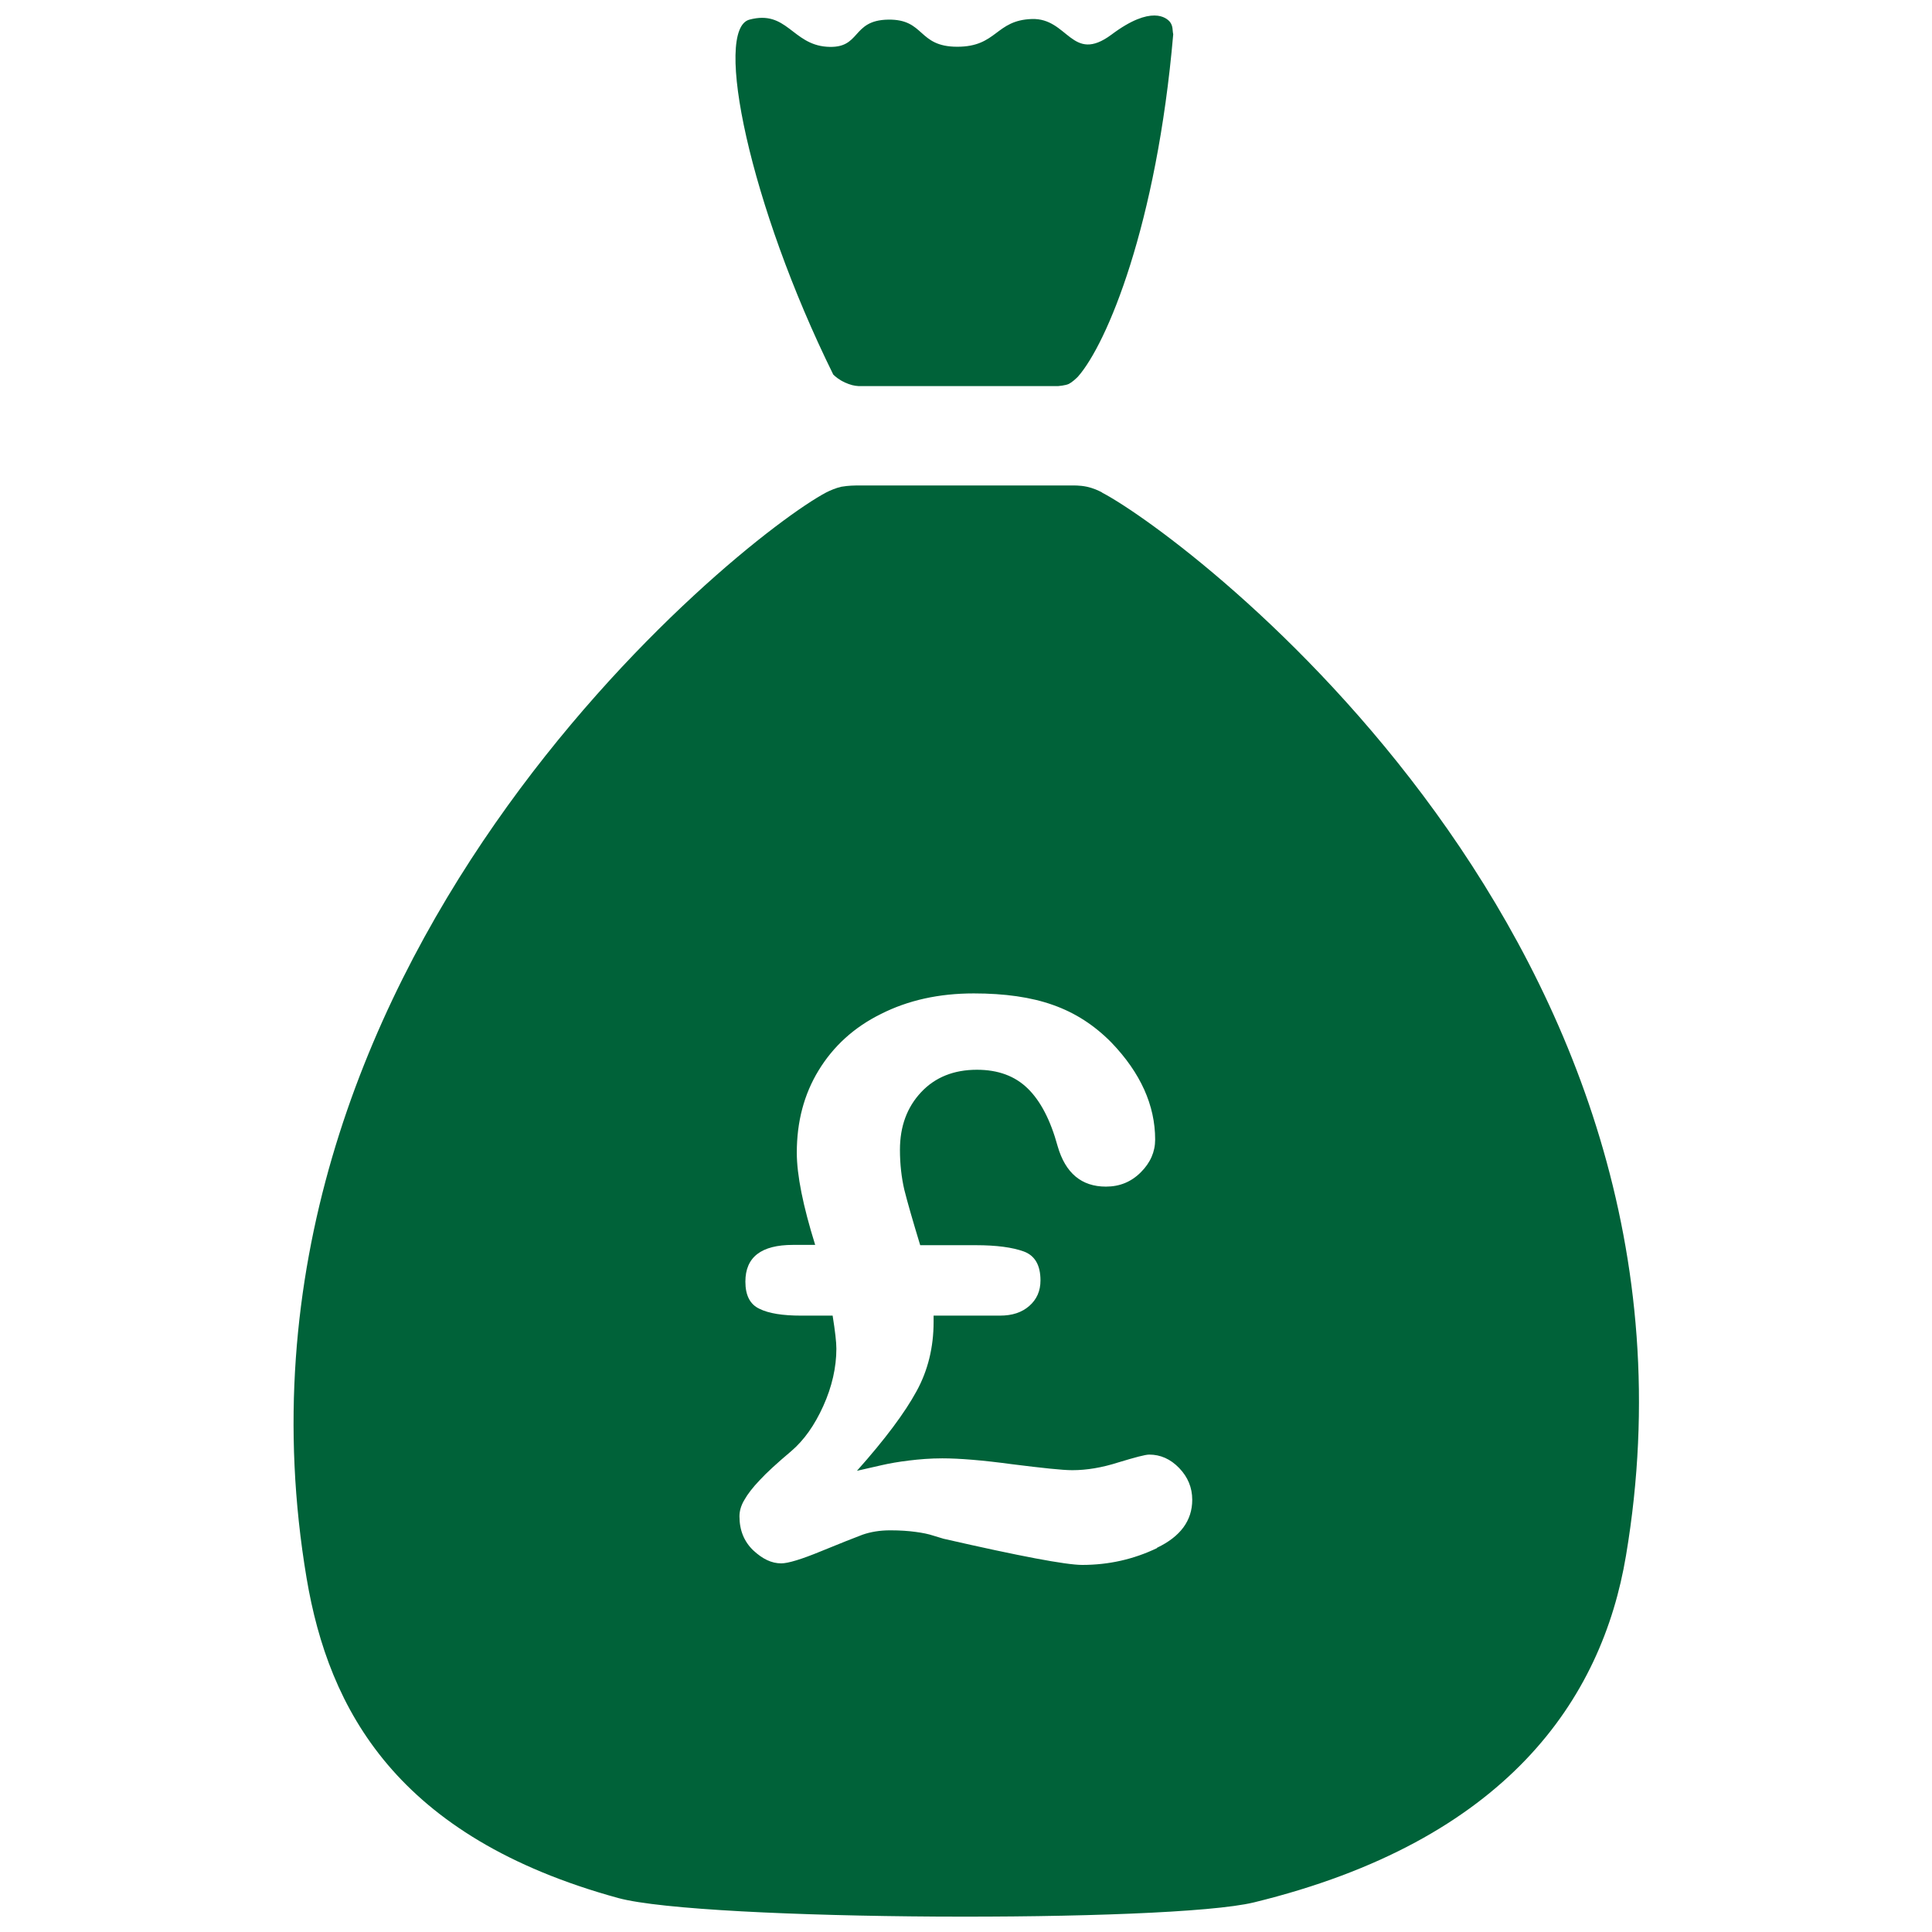
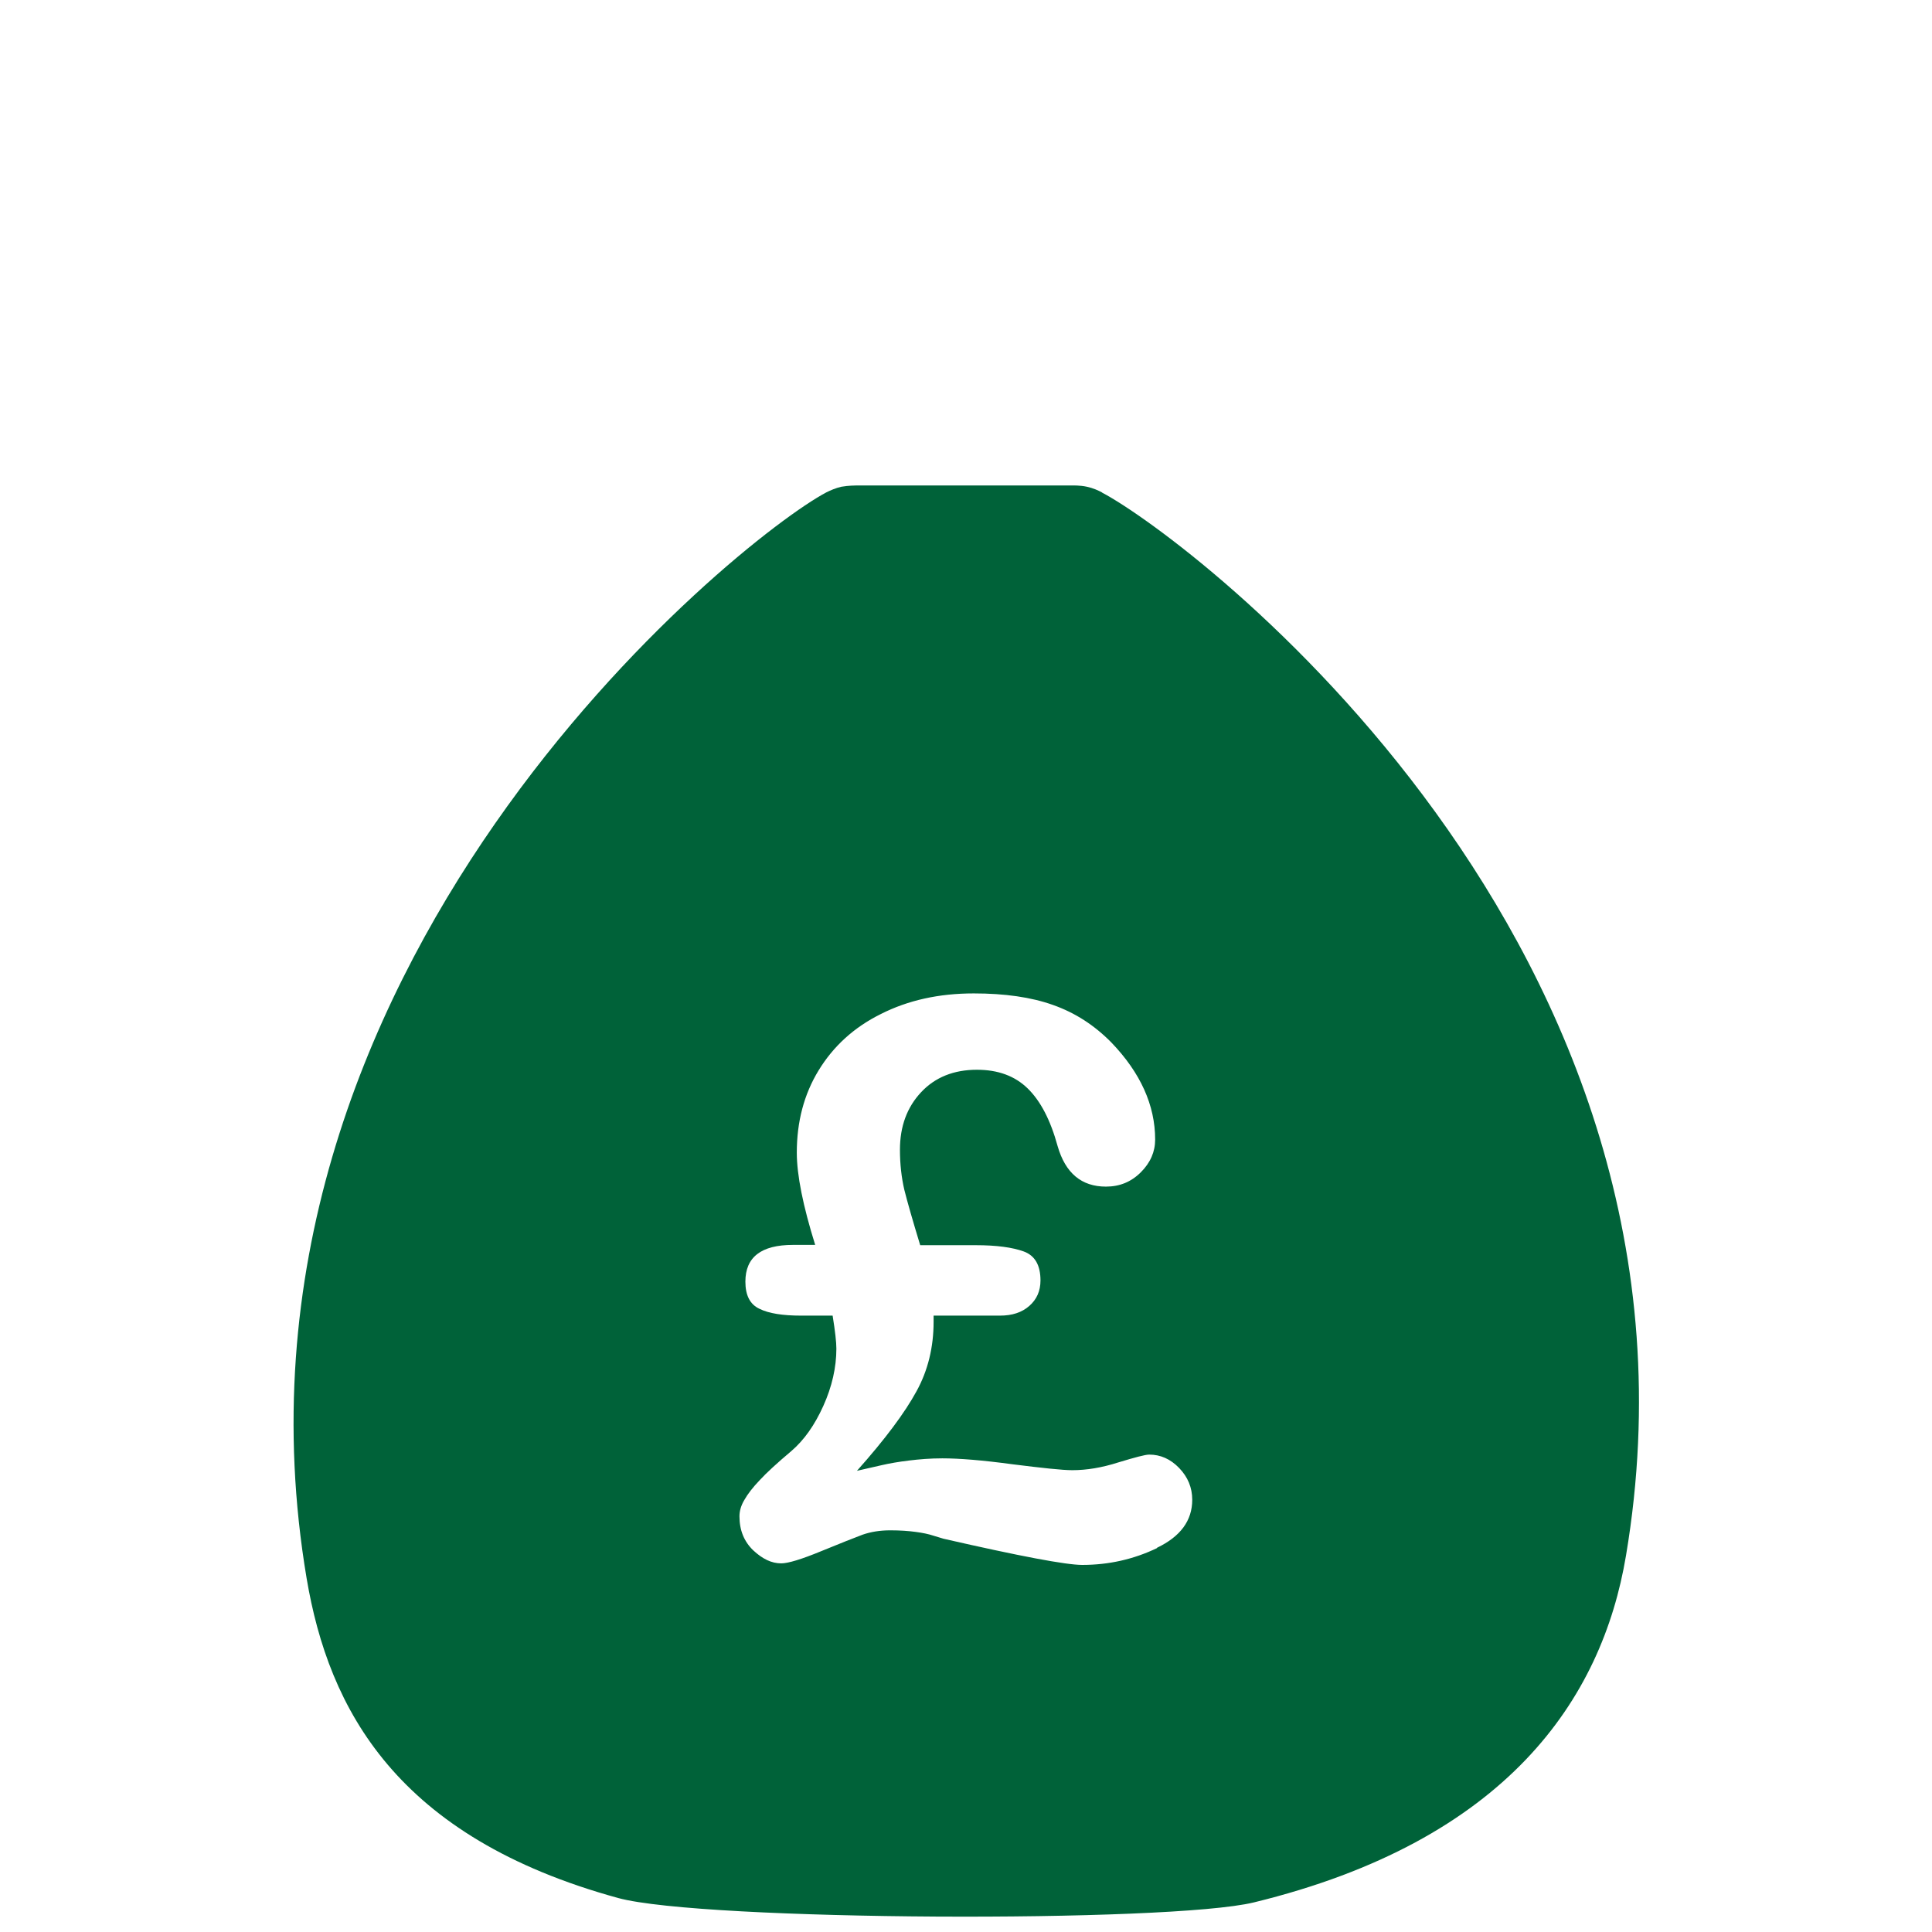
<svg xmlns="http://www.w3.org/2000/svg" id="Layer_1" data-name="Layer 1" viewBox="0 0 62 62">
  <defs>
    <style>
      .cls-1 {
        fill: #006239;
      }
    </style>
  </defs>
-   <path class="cls-1" d="m27.1,12.27c.21.09.31.11.45.12.14,0,6.41,0,6.41,0,0,0,.24-.02.34-.07.1-.05.22-.16.29-.23.93-1.05,2.53-4.86,3.06-10.99-.03-.13,0-.25-.1-.39-.11-.14-.6-.56-1.88.4-1.28.95-1.39-.54-2.56-.5s-1.11.89-2.39.89-1.03-.89-2.22-.87c-1.2.02-.85.95-1.97.87-1.11-.08-1.28-1.19-2.48-.87-1.16.31,0,5.94,2.69,11.39.06.06.2.18.37.25Z" />
  <path class="cls-1" d="m35.36,15.8c-.11-.06-.29-.14-.48-.18-.23-.05-.46-.04-.46-.04h-3.48s-3.48,0-3.48,0c0,0-.23,0-.46.04-.18.04-.36.12-.48.18-2.81,1.48-19.98,15.24-16.68,34.85.71,4.21,2.89,8.31,10,10.26,2.72.74,17.69.8,20.4.14,8.11-1.98,11.17-6.52,11.94-11.13,3.3-19.61-14-32.63-16.81-34.11Zm1.77,33.88c-.75.36-1.55.54-2.4.54-.52,0-2-.28-4.45-.84-.06-.02-.17-.05-.33-.1-.15-.05-.34-.09-.57-.12-.22-.03-.49-.05-.81-.05-.34,0-.63.05-.89.14-.26.1-.7.27-1.33.53-.63.26-1.06.39-1.28.39-.31,0-.6-.14-.9-.42-.29-.28-.44-.64-.44-1.09,0-.17.05-.35.16-.53.1-.18.27-.4.49-.63.22-.24.56-.55,1.01-.93.41-.35.75-.83,1.03-1.45.28-.62.42-1.24.42-1.84,0-.21-.04-.56-.12-1.06h-1.01c-.59,0-1.04-.07-1.34-.22-.3-.14-.45-.43-.45-.87,0-.79.51-1.18,1.53-1.18h.71c-.39-1.25-.59-2.24-.59-2.96,0-.99.23-1.87.7-2.64.47-.77,1.13-1.38,2-1.81.87-.44,1.86-.66,2.98-.66.99,0,1.84.12,2.54.37.71.25,1.33.65,1.88,1.21.93.97,1.4,2.01,1.4,3.11,0,.39-.15.74-.46,1.05-.31.31-.68.46-1.12.46-.78,0-1.3-.43-1.55-1.3-.23-.84-.55-1.45-.96-1.85-.41-.4-.95-.6-1.63-.6-.74,0-1.34.24-1.79.72-.45.48-.68,1.09-.68,1.85,0,.46.05.89.14,1.28.1.4.27.99.51,1.78h1.79c.66,0,1.17.07,1.53.2.36.13.54.44.54.93,0,.34-.12.61-.36.82-.24.21-.55.31-.94.31h-2.13v.2c0,.81-.18,1.56-.55,2.23-.37.68-1,1.53-1.91,2.55.27-.06.53-.12.79-.18.26-.06.55-.11.88-.15.33-.04.68-.07,1.07-.07.54,0,1.29.06,2.25.19.96.12,1.6.19,1.92.19.46,0,.95-.08,1.48-.25.53-.16.86-.25.99-.25.36,0,.68.14.96.43s.42.63.42,1.02c0,.67-.38,1.18-1.13,1.54Z" />
</svg>